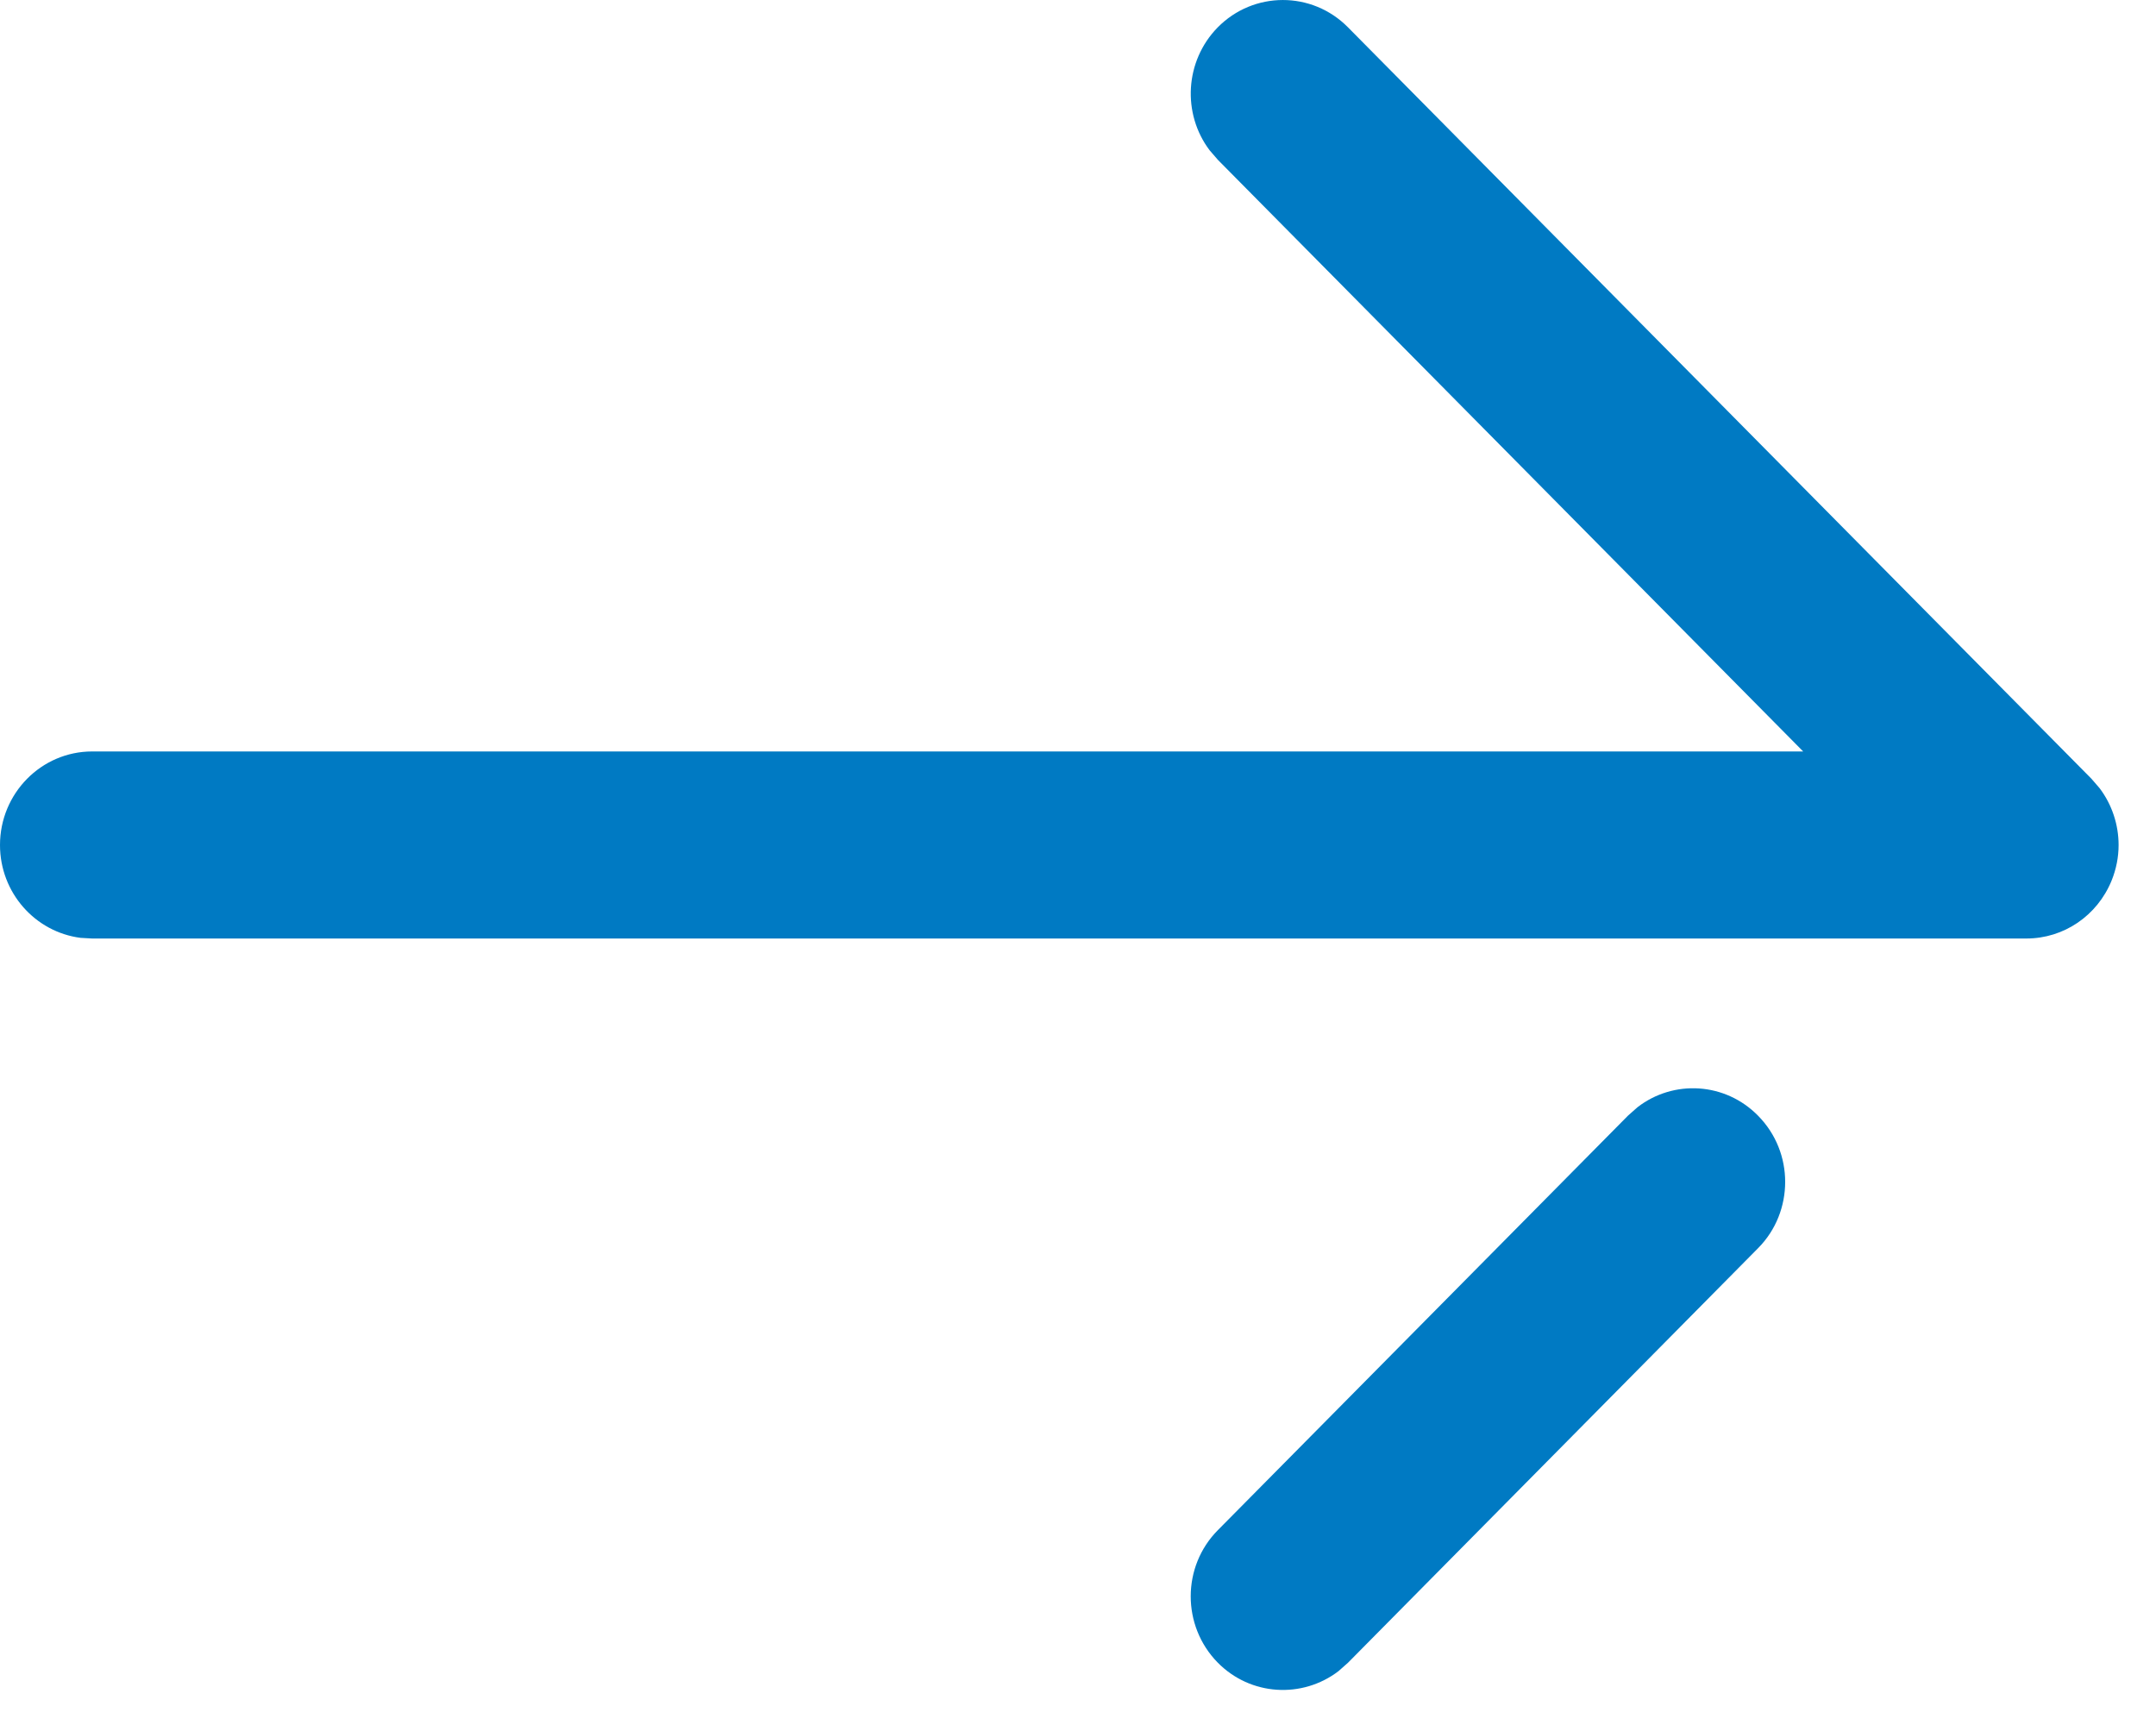
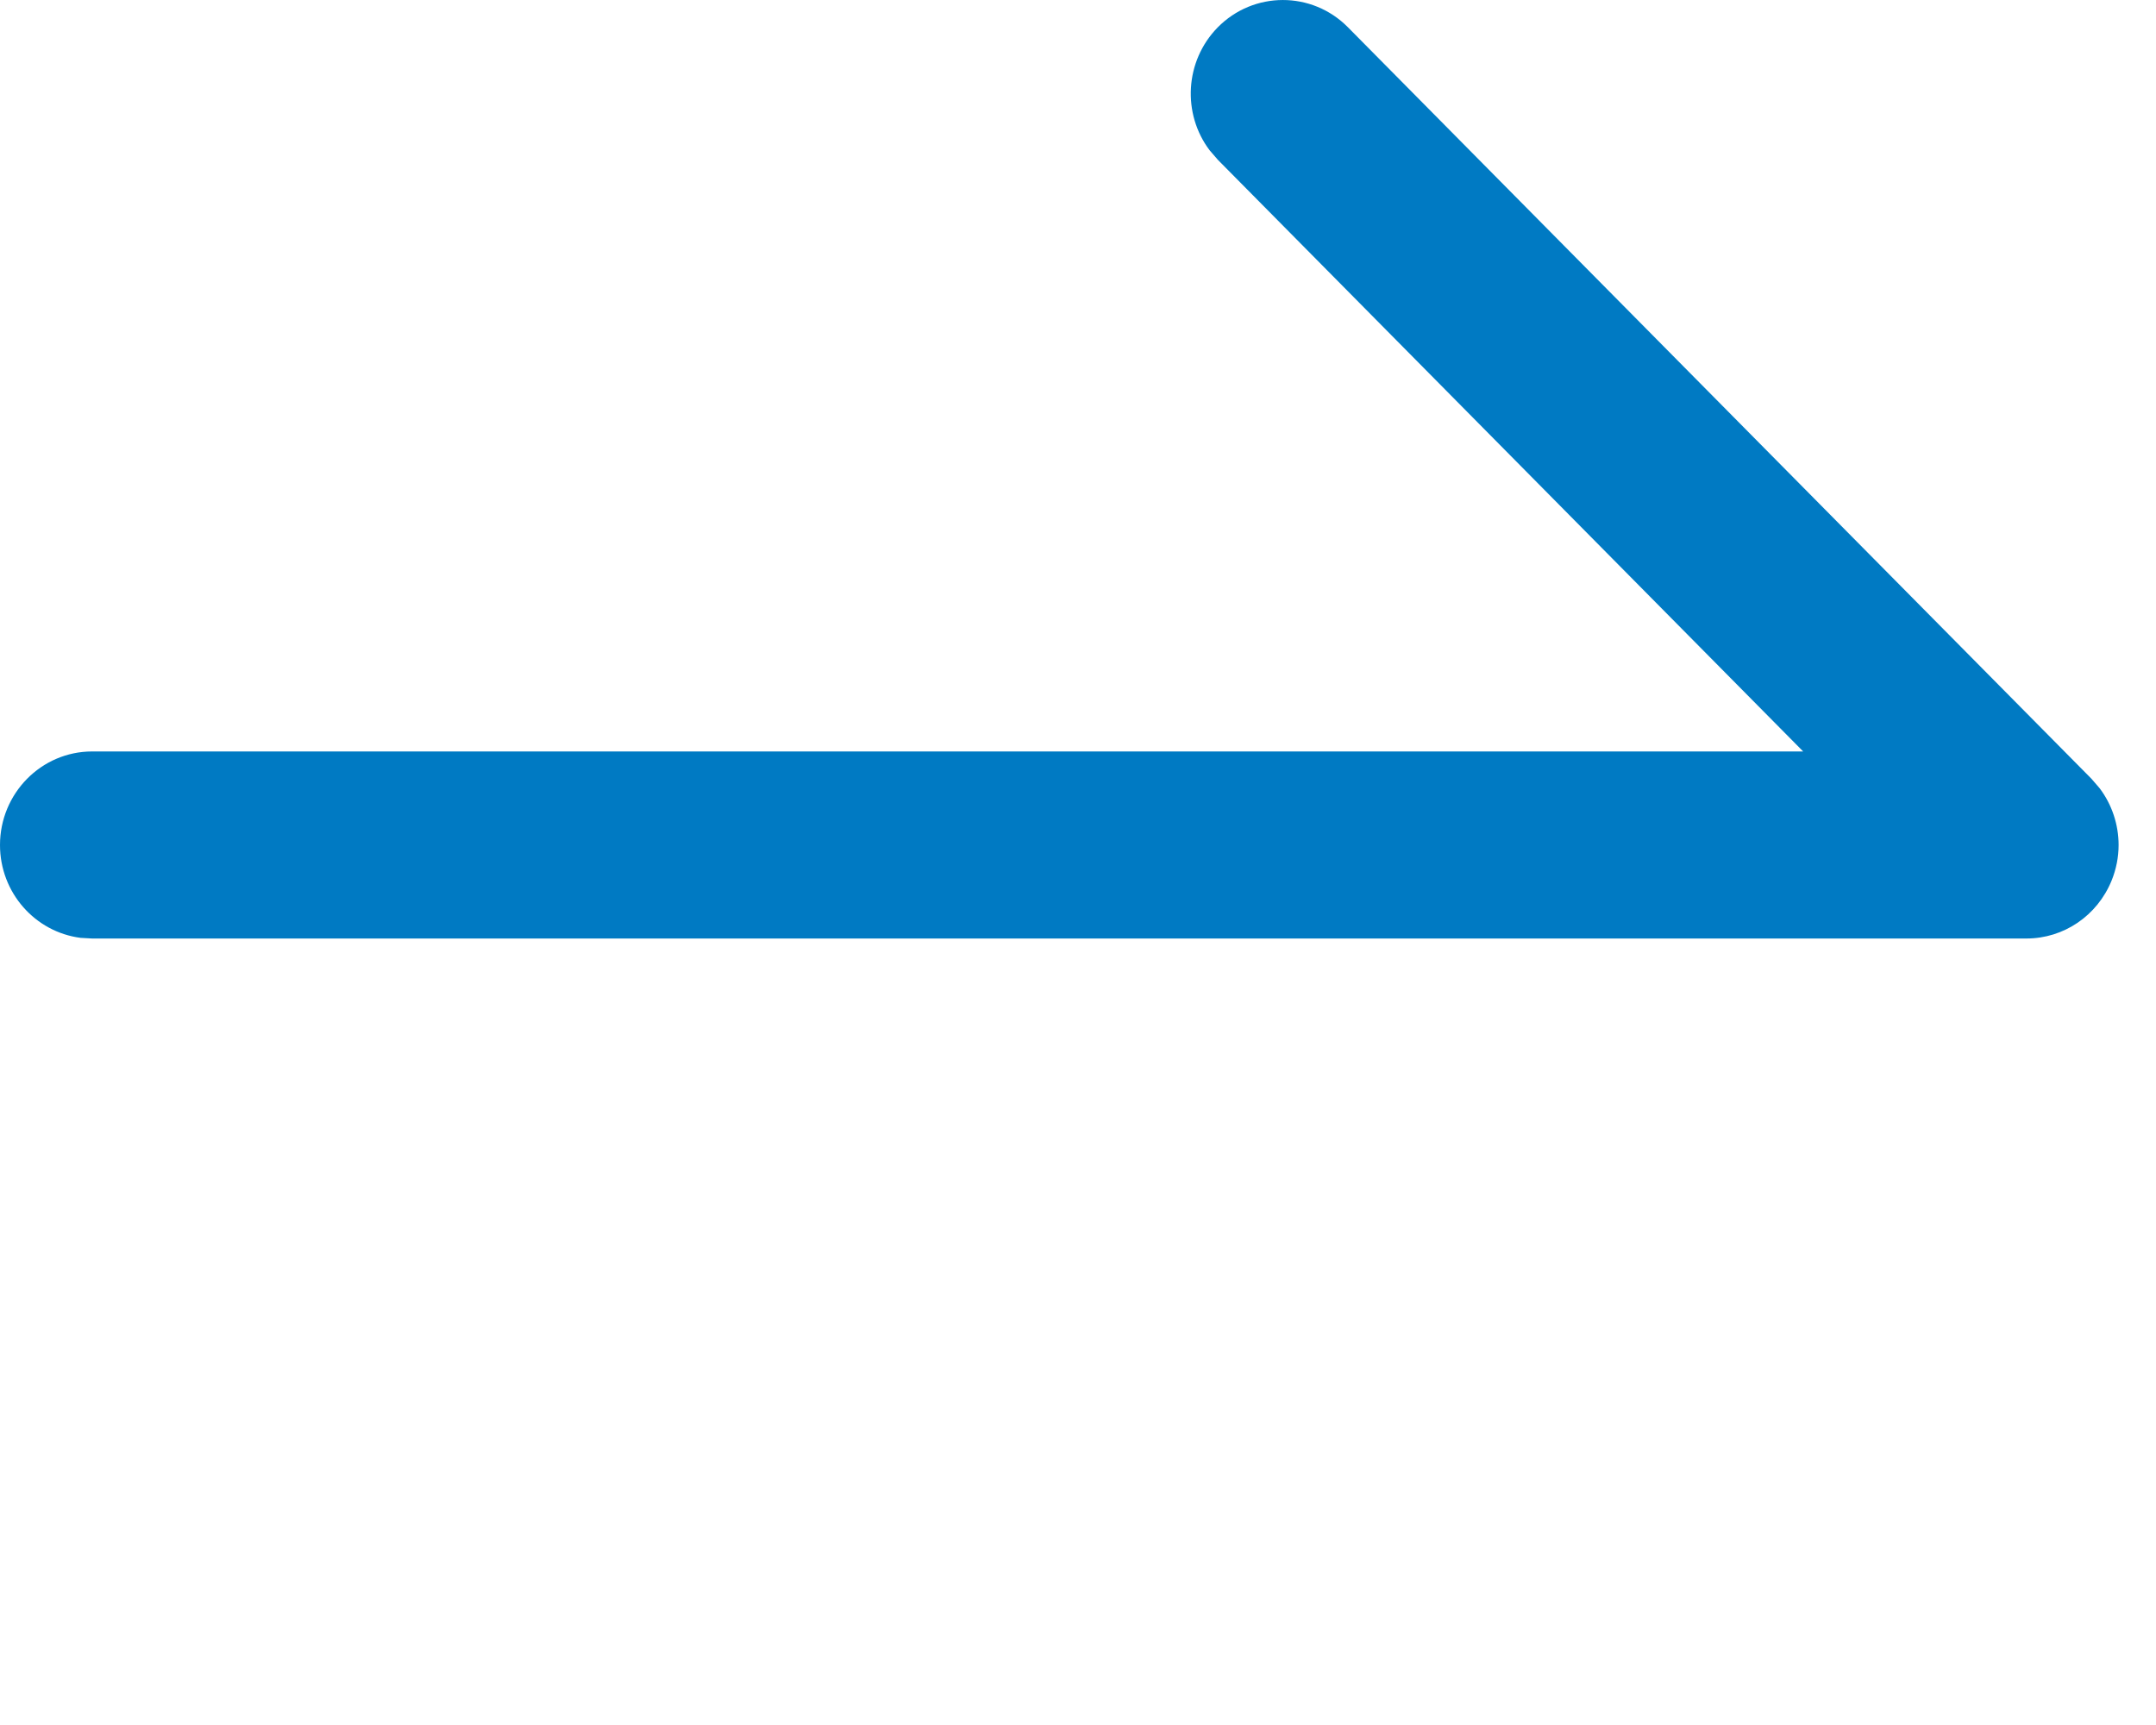
<svg xmlns="http://www.w3.org/2000/svg" width="20" height="16" viewBox="0 0 20 16" fill="none">
  <path d="M7.58572e-08 7.838C3.7205e-08 8.28 0.326 8.645 0.748 8.699L0.855 8.705L18.798 8.705C19.144 8.705 19.455 8.494 19.588 8.168C19.631 8.062 19.653 7.95 19.653 7.838C19.653 7.65 19.592 7.463 19.477 7.311L19.401 7.223L12.504 0.253C12.17 -0.085 11.628 -0.084 11.295 0.255C10.99 0.567 10.965 1.055 11.221 1.394L11.298 1.483L16.727 6.97L0.855 6.97C0.383 6.97 1.1773e-07 7.359 7.58572e-08 7.838Z" fill="#007AC3" />
-   <path d="M11.298 14.192C10.962 14.53 10.962 15.08 11.295 15.42C11.6 15.731 12.081 15.757 12.417 15.5L12.505 15.422L16.308 11.578C16.477 11.408 16.56 11.185 16.56 10.962C16.56 10.741 16.477 10.52 16.31 10.35C16.005 10.038 15.525 10.011 15.19 10.27L15.102 10.348L11.298 14.192Z" fill="#007AC3" />
</svg>